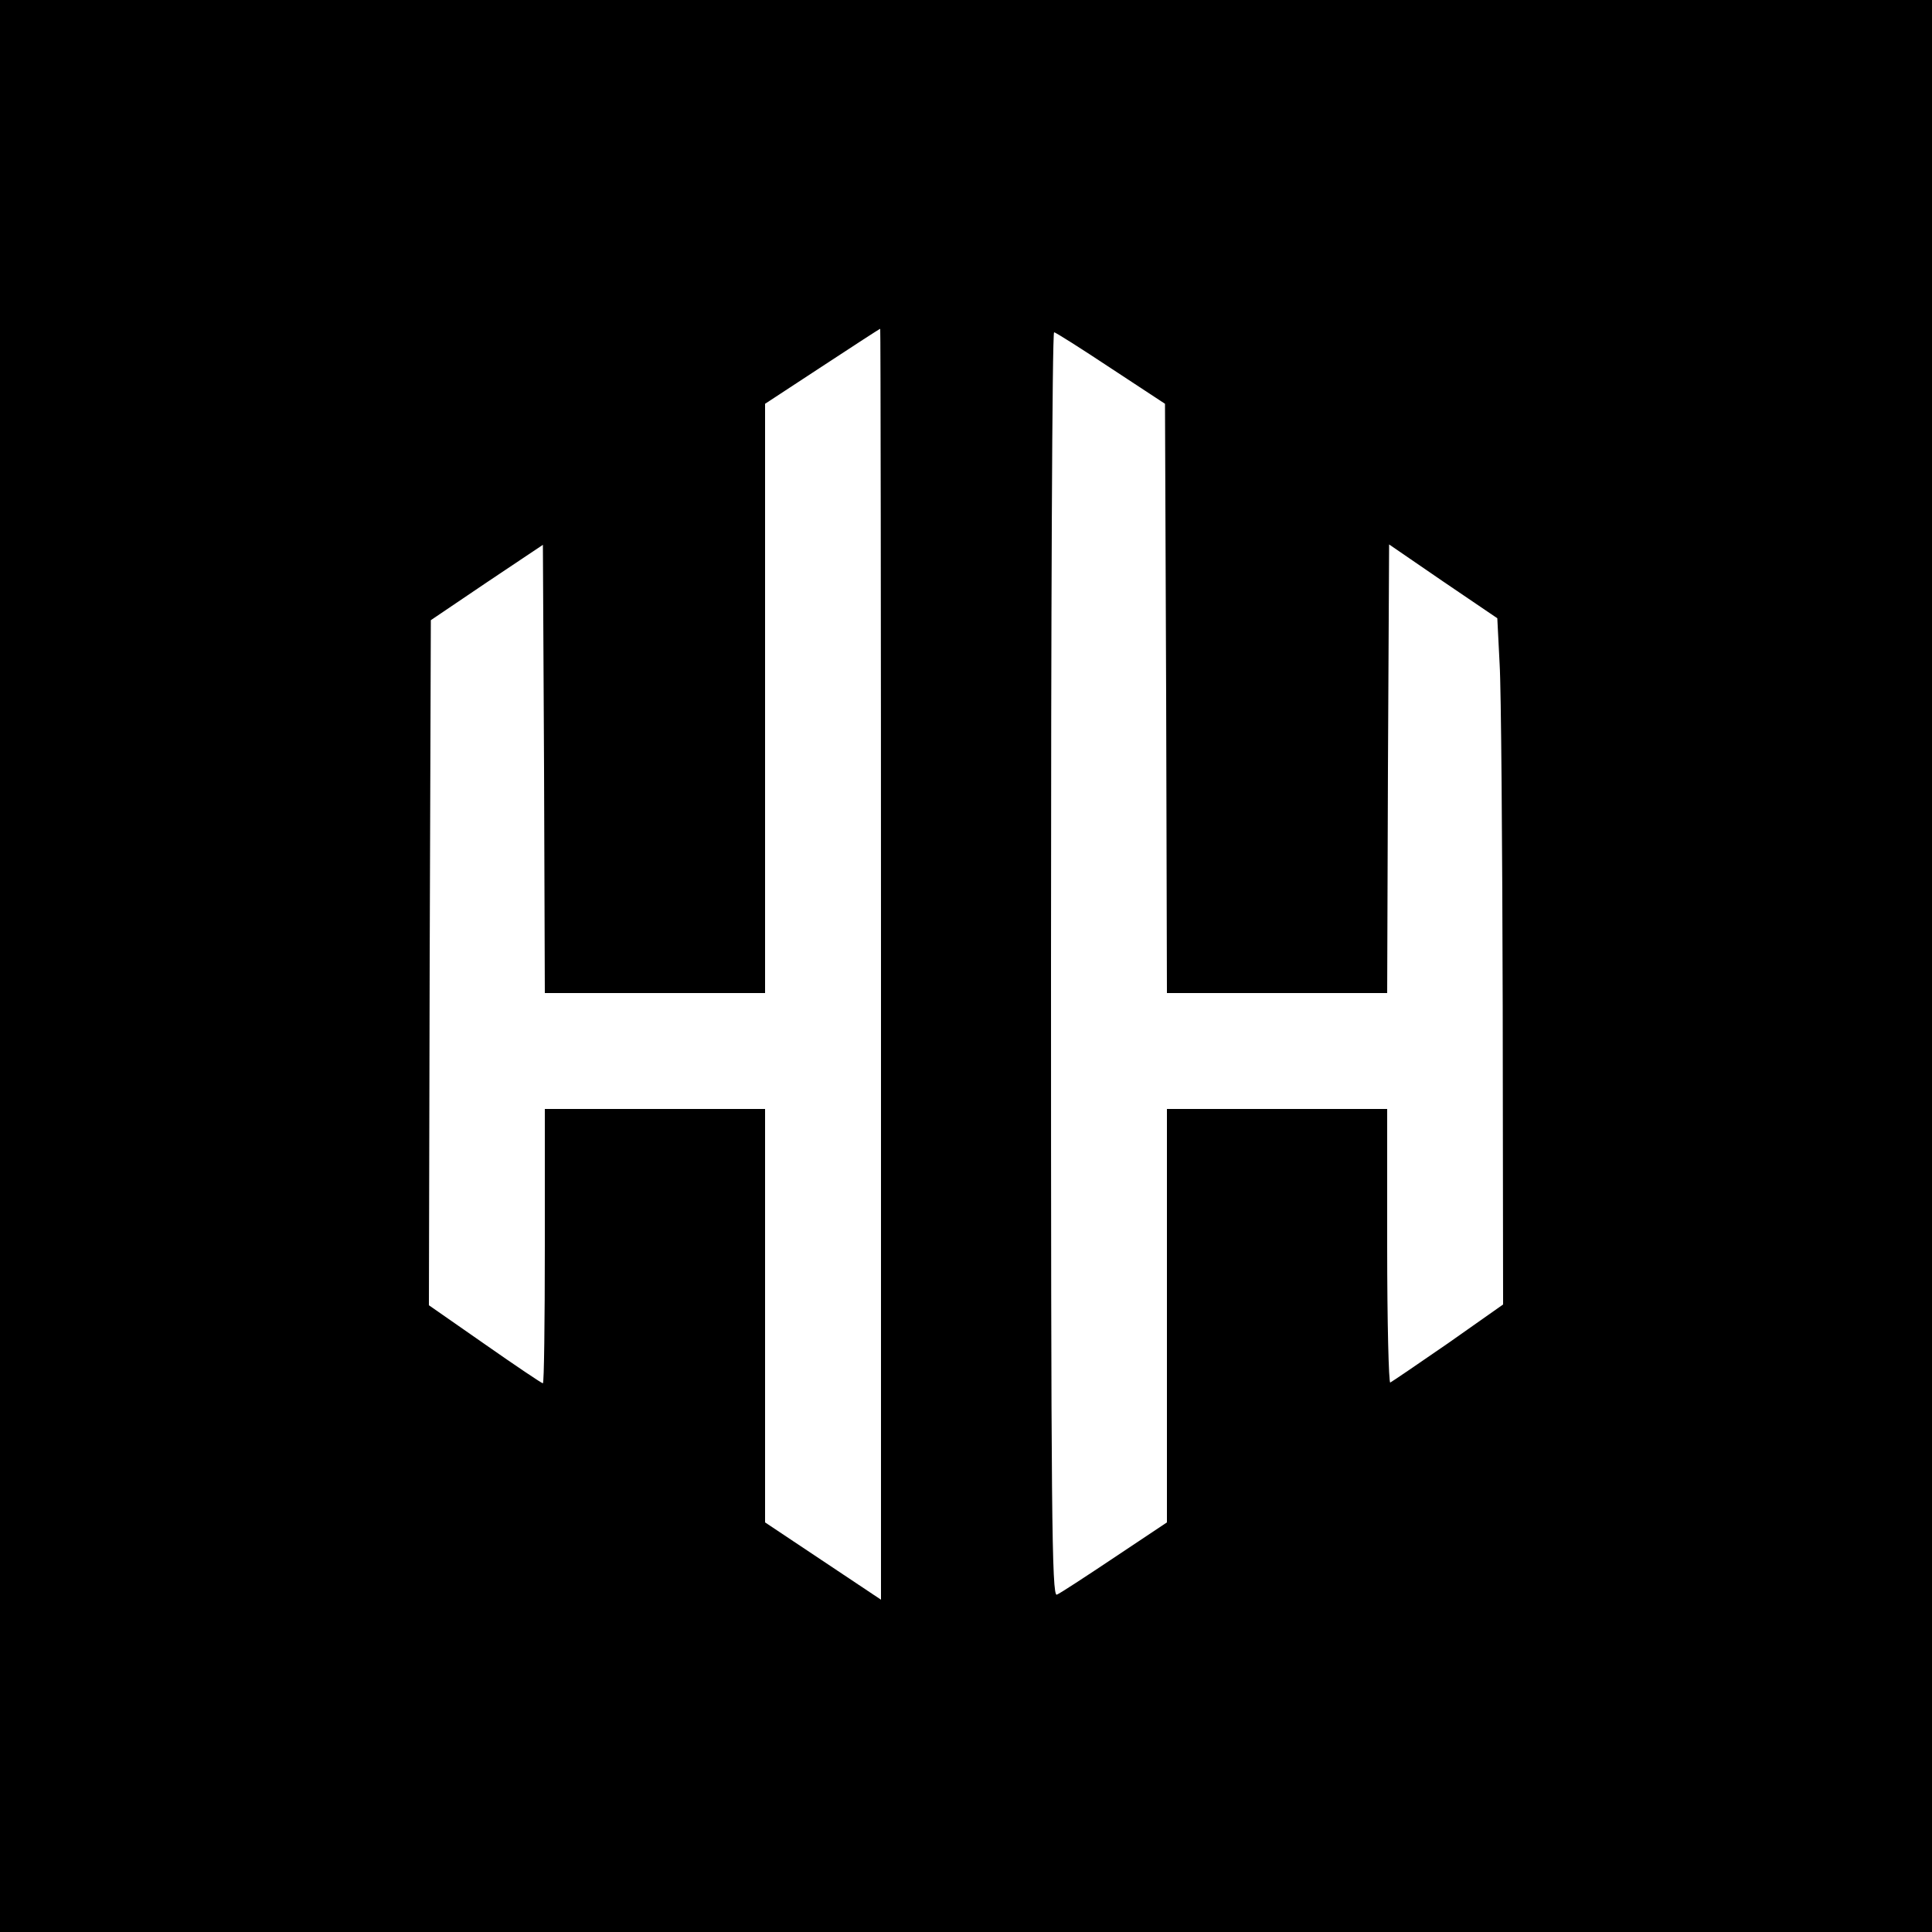
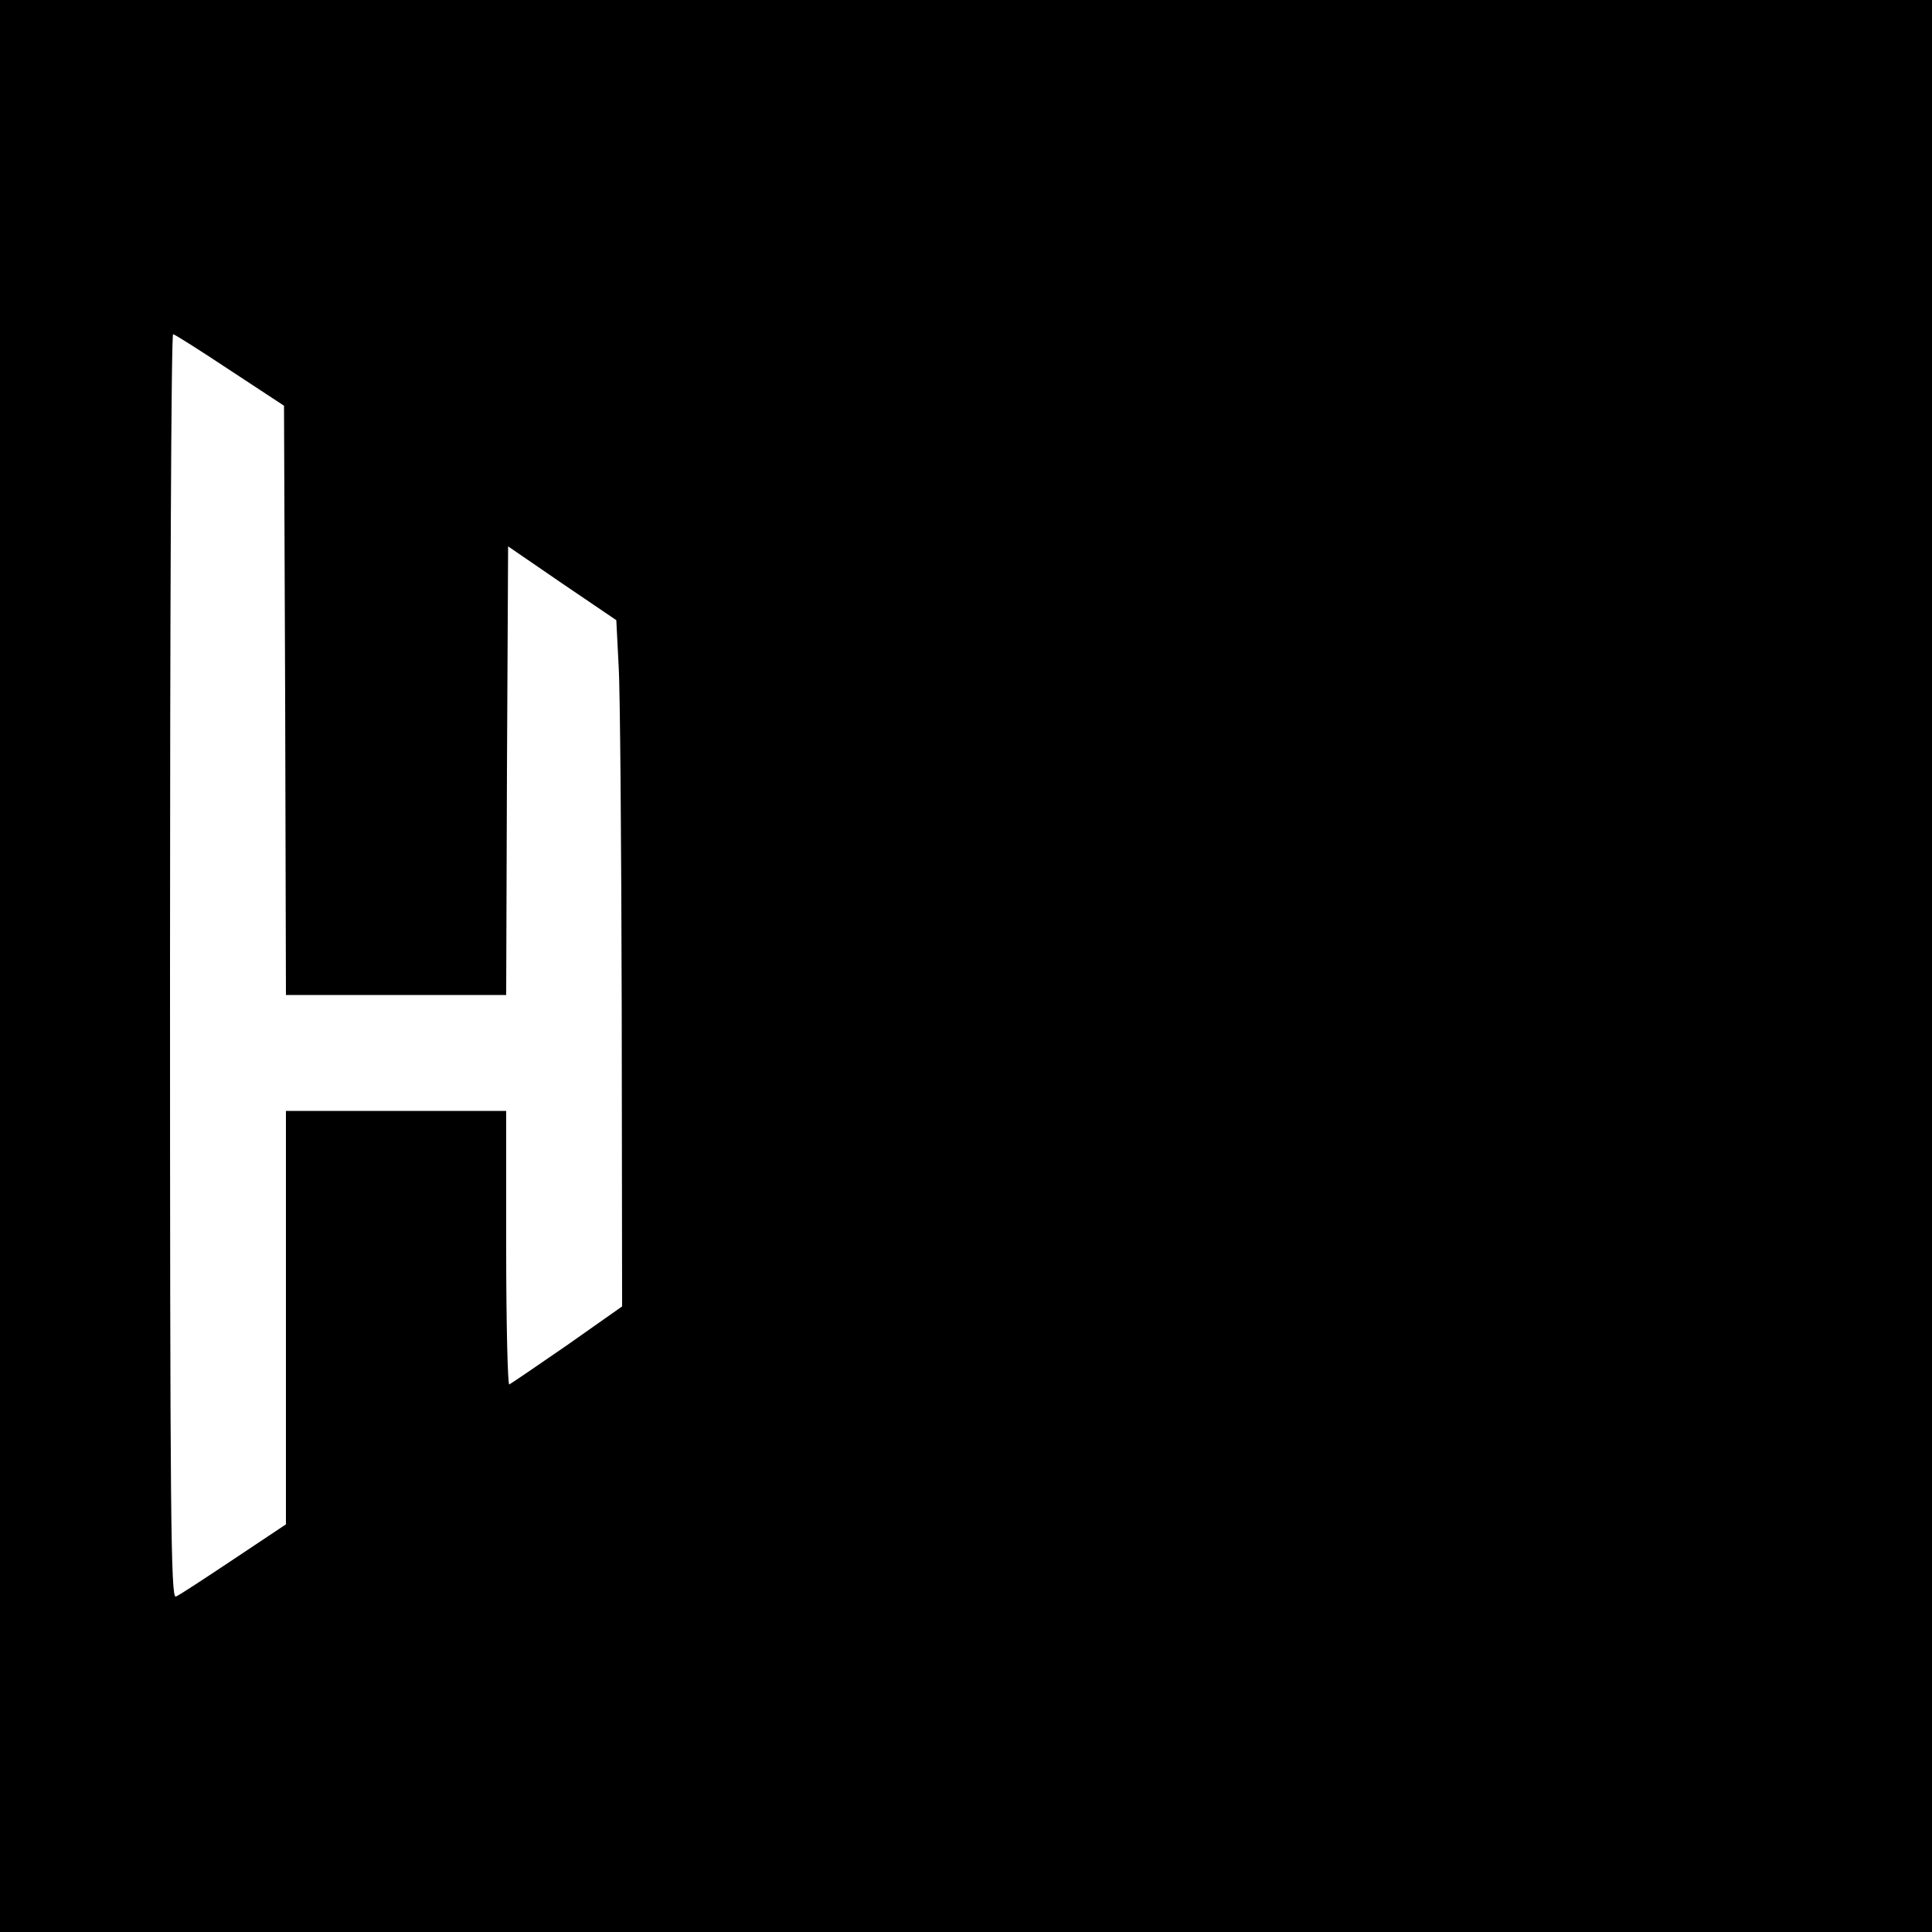
<svg xmlns="http://www.w3.org/2000/svg" version="1.0" width="500pt" height="500pt" viewBox="0 0 500 500" preserveAspectRatio="xMidYMid meet">
  <g transform="translate(0,500) scale(0.1,-0.1)" fill="#000000" stroke="none">
-     <path d="M0 2500 l0 -2500 2500 0 2500 0 0 2500 0 2500 -2500 0 -2500 0 0 -2500z m2280 5 l0 -1645 -150 100 -150 100 0 535 0 535 -285 0 -285 0 0 -355 c0 -195 -2 -355 -5 -355 -3 0 -70 45 -150 101 l-145 101 2 887 3 886 145 98 145 97 3 -580 2 -580 285 0 285 0 0 763 0 762 148 97 c81 53 148 97 150 97 1 1 2 -739 2 -1644z m595 1542 l140 -92 3 -762 2 -763 285 0 285 0 2 580 3 581 140 -96 140 -95 6 -118 c4 -64 7 -464 8 -888 l1 -770 -142 -100 c-78 -54 -146 -100 -150 -102 -4 -2 -8 156 -8 352 l0 356 -285 0 -285 0 0 -535 0 -535 -135 -90 c-75 -50 -142 -94 -150 -97 -13 -4 -15 205 -15 1631 0 900 3 1636 8 1636 4 0 70 -42 147 -93z" />
+     <path d="M0 2500 l0 -2500 2500 0 2500 0 0 2500 0 2500 -2500 0 -2500 0 0 -2500z l0 -1645 -150 100 -150 100 0 535 0 535 -285 0 -285 0 0 -355 c0 -195 -2 -355 -5 -355 -3 0 -70 45 -150 101 l-145 101 2 887 3 886 145 98 145 97 3 -580 2 -580 285 0 285 0 0 763 0 762 148 97 c81 53 148 97 150 97 1 1 2 -739 2 -1644z m595 1542 l140 -92 3 -762 2 -763 285 0 285 0 2 580 3 581 140 -96 140 -95 6 -118 c4 -64 7 -464 8 -888 l1 -770 -142 -100 c-78 -54 -146 -100 -150 -102 -4 -2 -8 156 -8 352 l0 356 -285 0 -285 0 0 -535 0 -535 -135 -90 c-75 -50 -142 -94 -150 -97 -13 -4 -15 205 -15 1631 0 900 3 1636 8 1636 4 0 70 -42 147 -93z" />
  </g>
</svg>